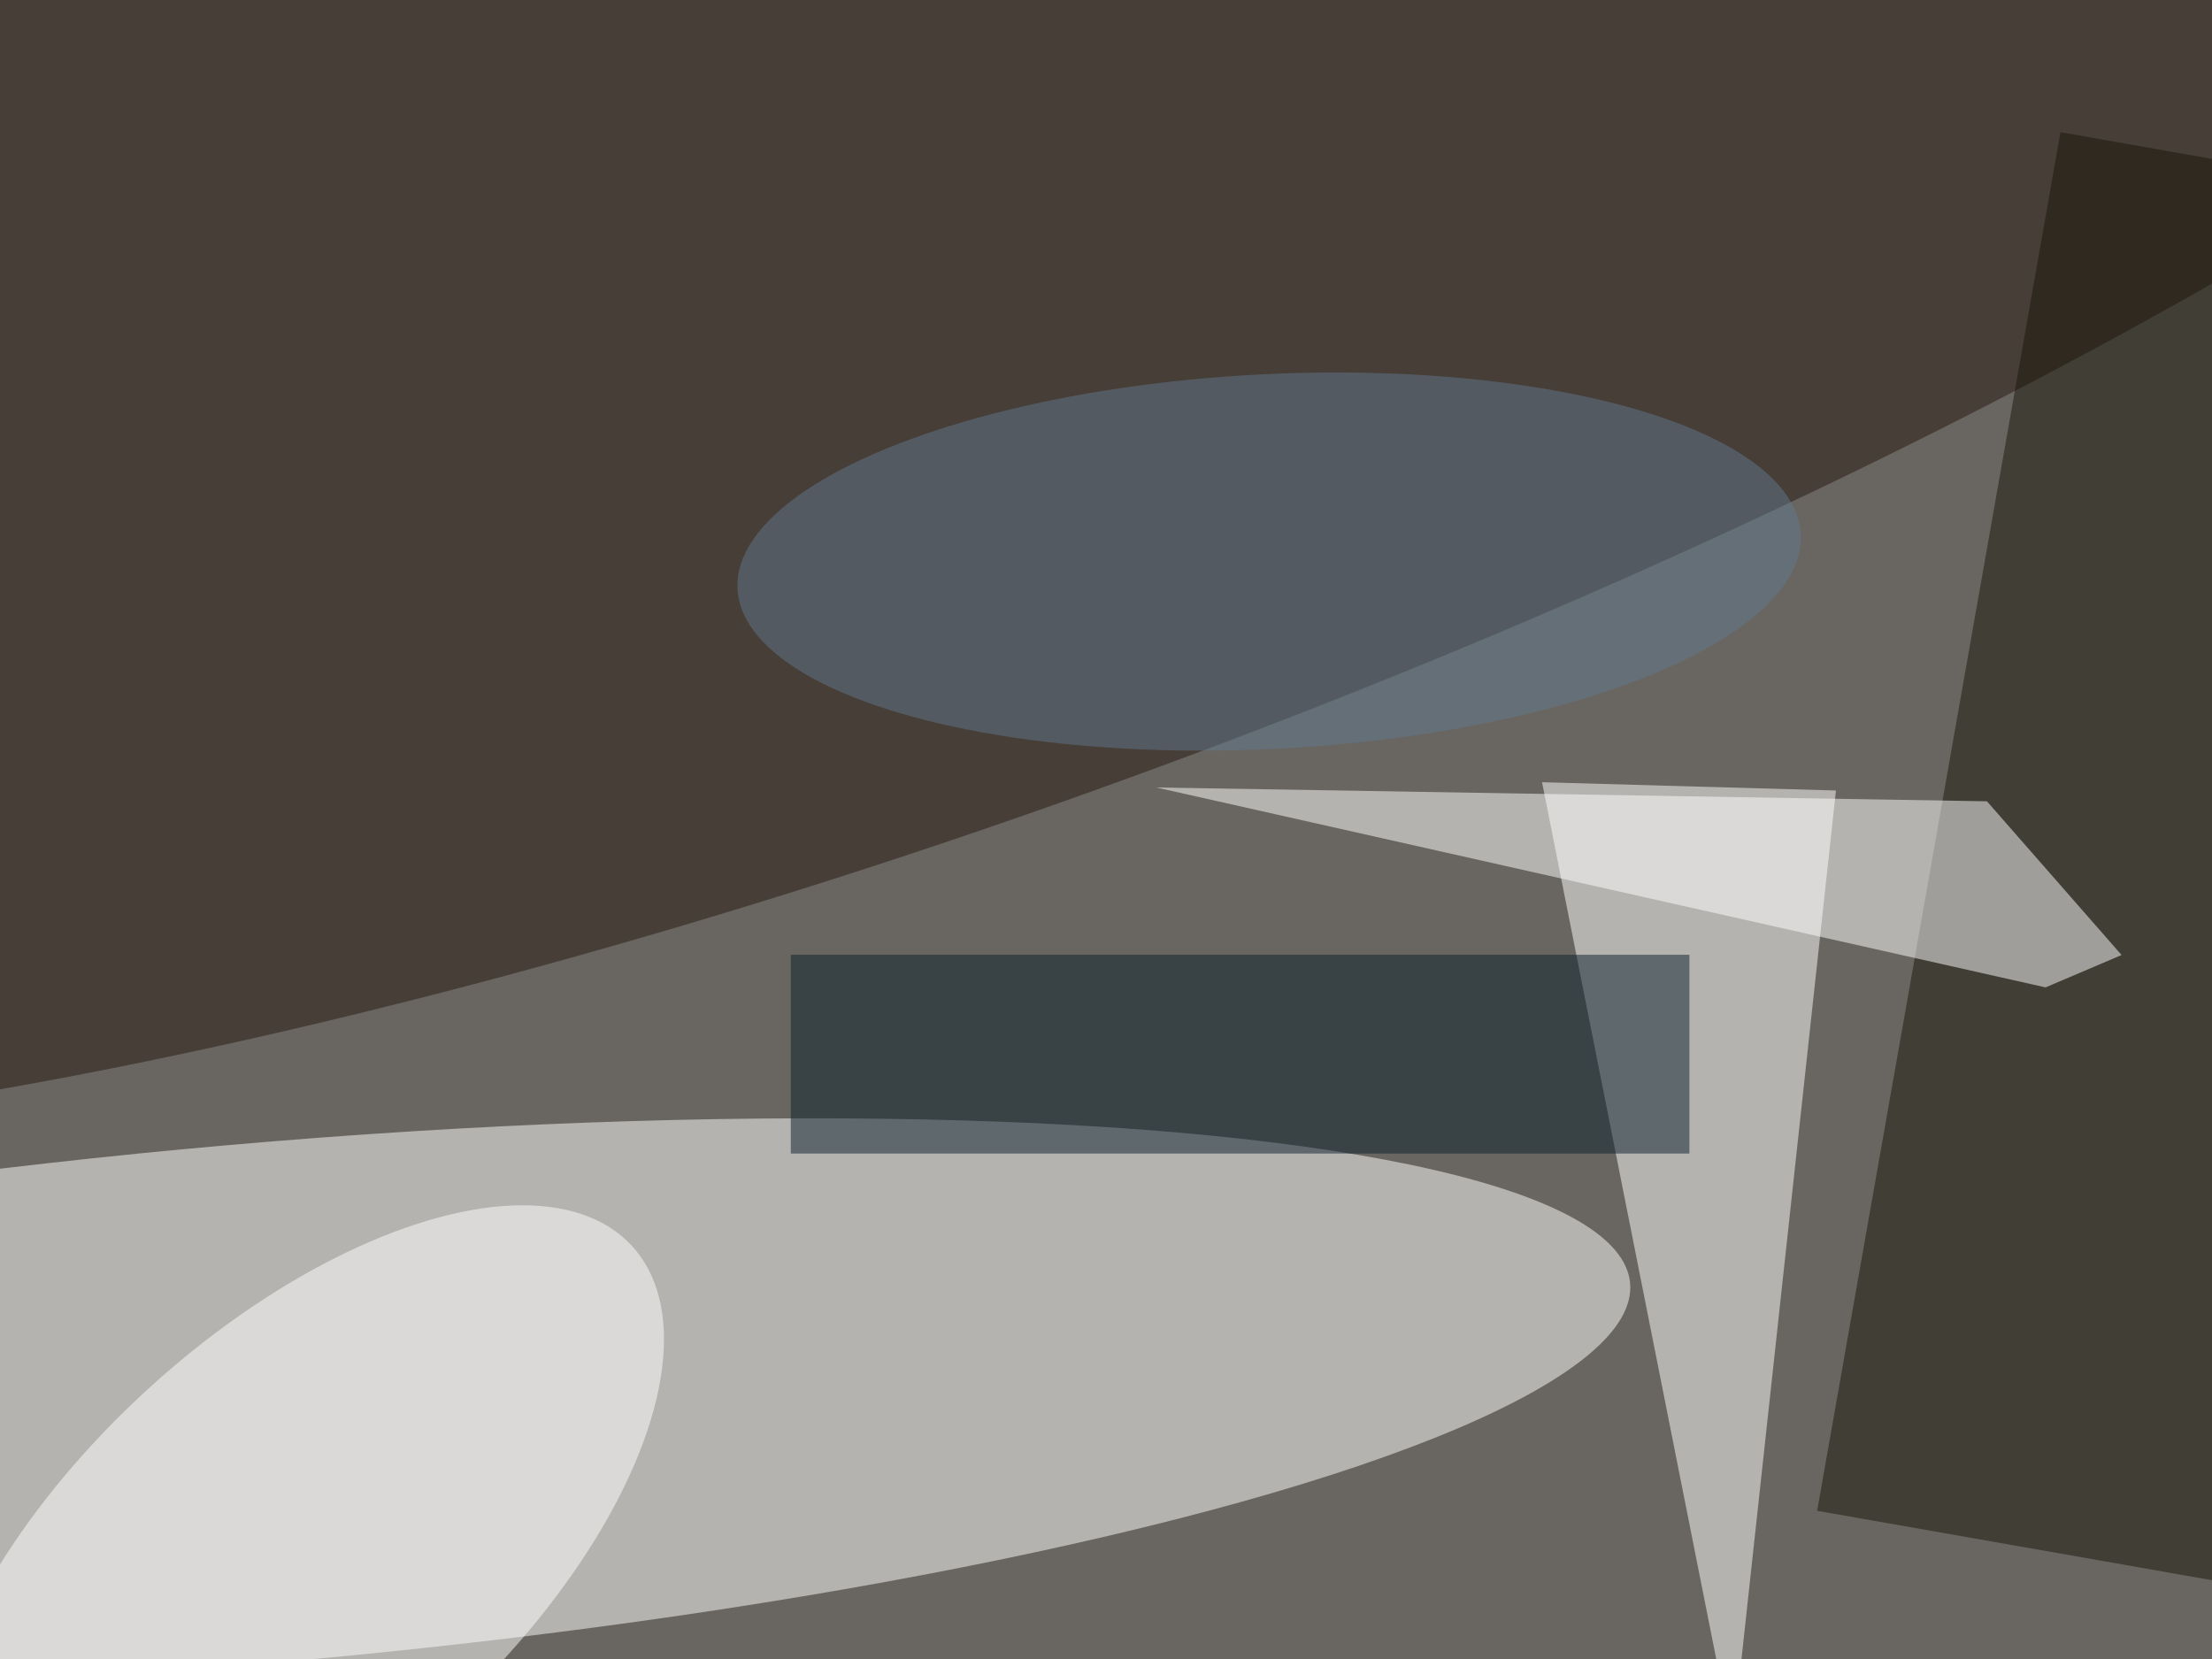
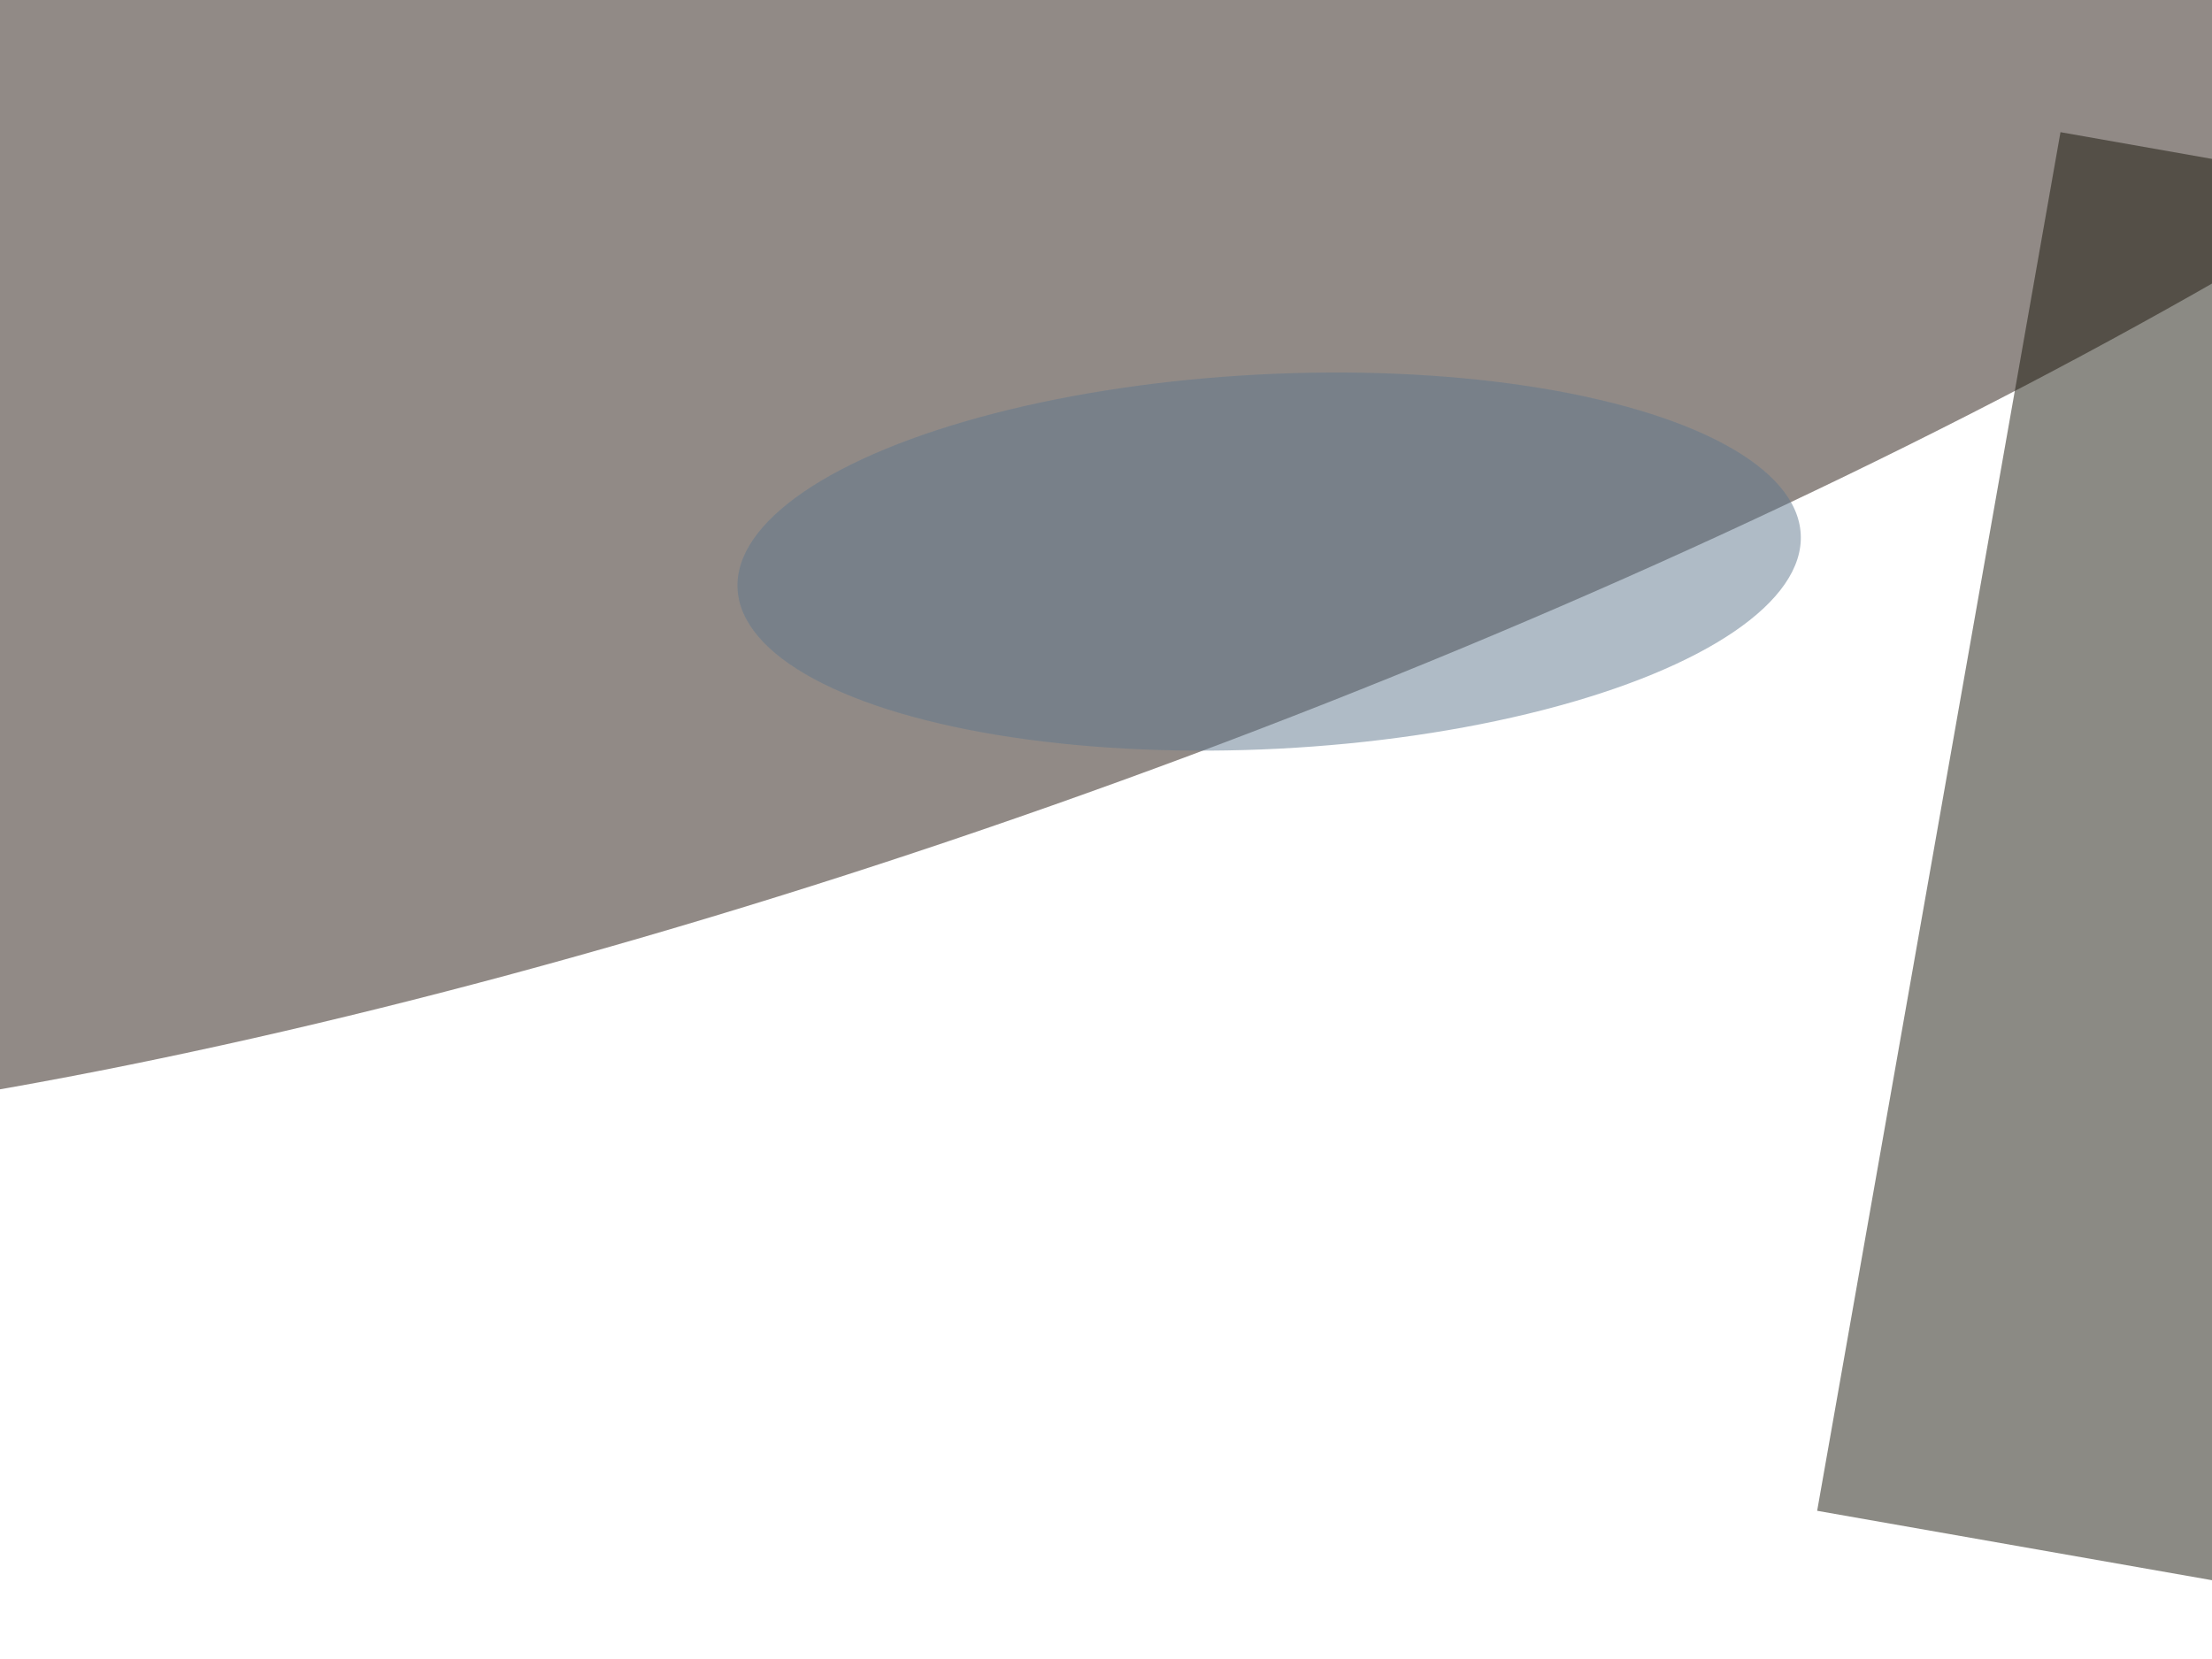
<svg xmlns="http://www.w3.org/2000/svg" viewBox="0 0 800 600">
  <filter id="c">
    <feGaussianBlur stdDeviation="55" />
  </filter>
-   <path fill="#696661" d="M0 0h800v600H0z" />
  <g filter="url(#c)" fill-opacity=".5">
    <ellipse fill="#fff" fill-opacity=".5" rx="1" ry="1" transform="matrix(8.189 93.591 -498.355 43.606 91.2 507.7)" />
    <ellipse fill="#25170f" fill-opacity=".5" rx="1" ry="1" transform="matrix(76.636 205.263 -746.54 278.725 353.6 68)" />
    <path fill="#fff" fill-opacity=".5" d="M626.6 629.7L664 285.9l-106.3-3z" />
    <path fill="#19170a" fill-opacity=".5" d="M814.2 574l-157-27.6 88-498.6 157 27.7z" />
    <ellipse fill="#fff" fill-opacity=".5" rx="1" ry="1" transform="matrix(54.158 59.095 -121.292 111.16 107.3 561.8)" />
-     <path fill="#fff" fill-opacity=".5" d="M767.3 345.4l-48.7-55.6-300.4-5 321.6 72.3z" />
-     <path fill="#0b1f2b" fill-opacity=".5" d="M286 345.3h325v71.9H286z" />
    <ellipse fill="#61788f" fill-opacity=".5" rx="1" ry="1" transform="matrix(-192.262 9.871 -3.474 -67.667 459 203.1)" />
  </g>
</svg>